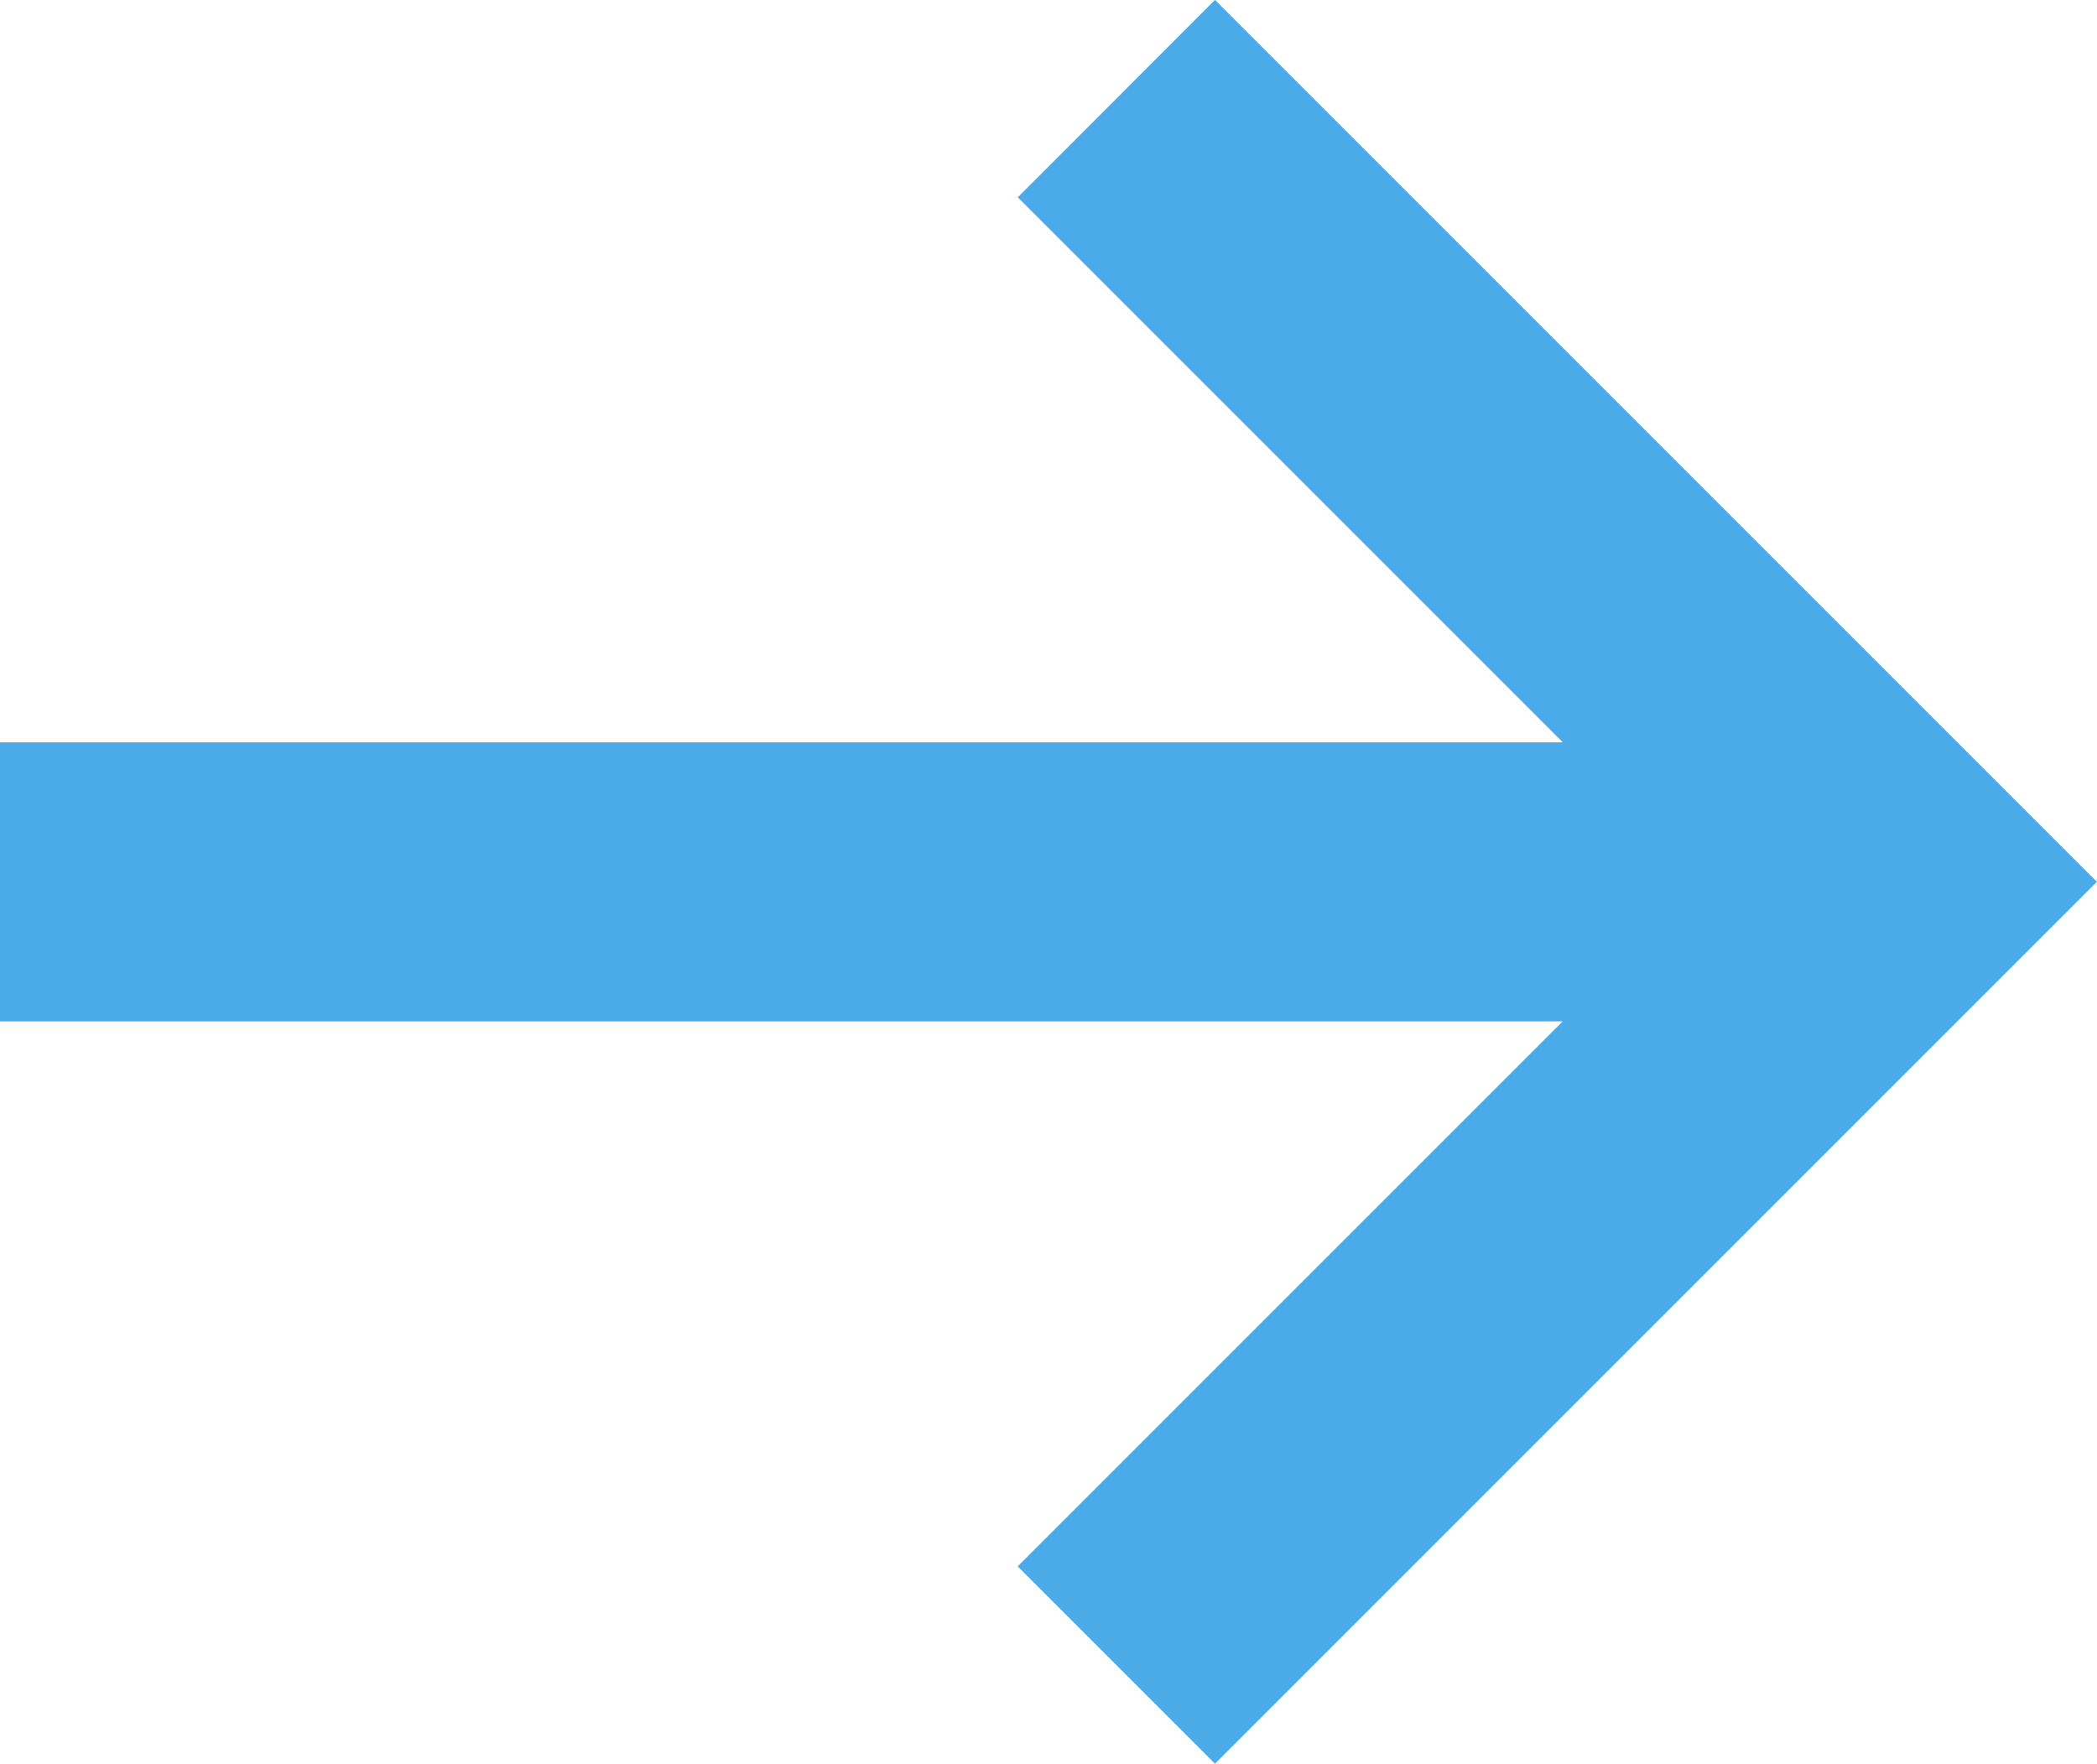
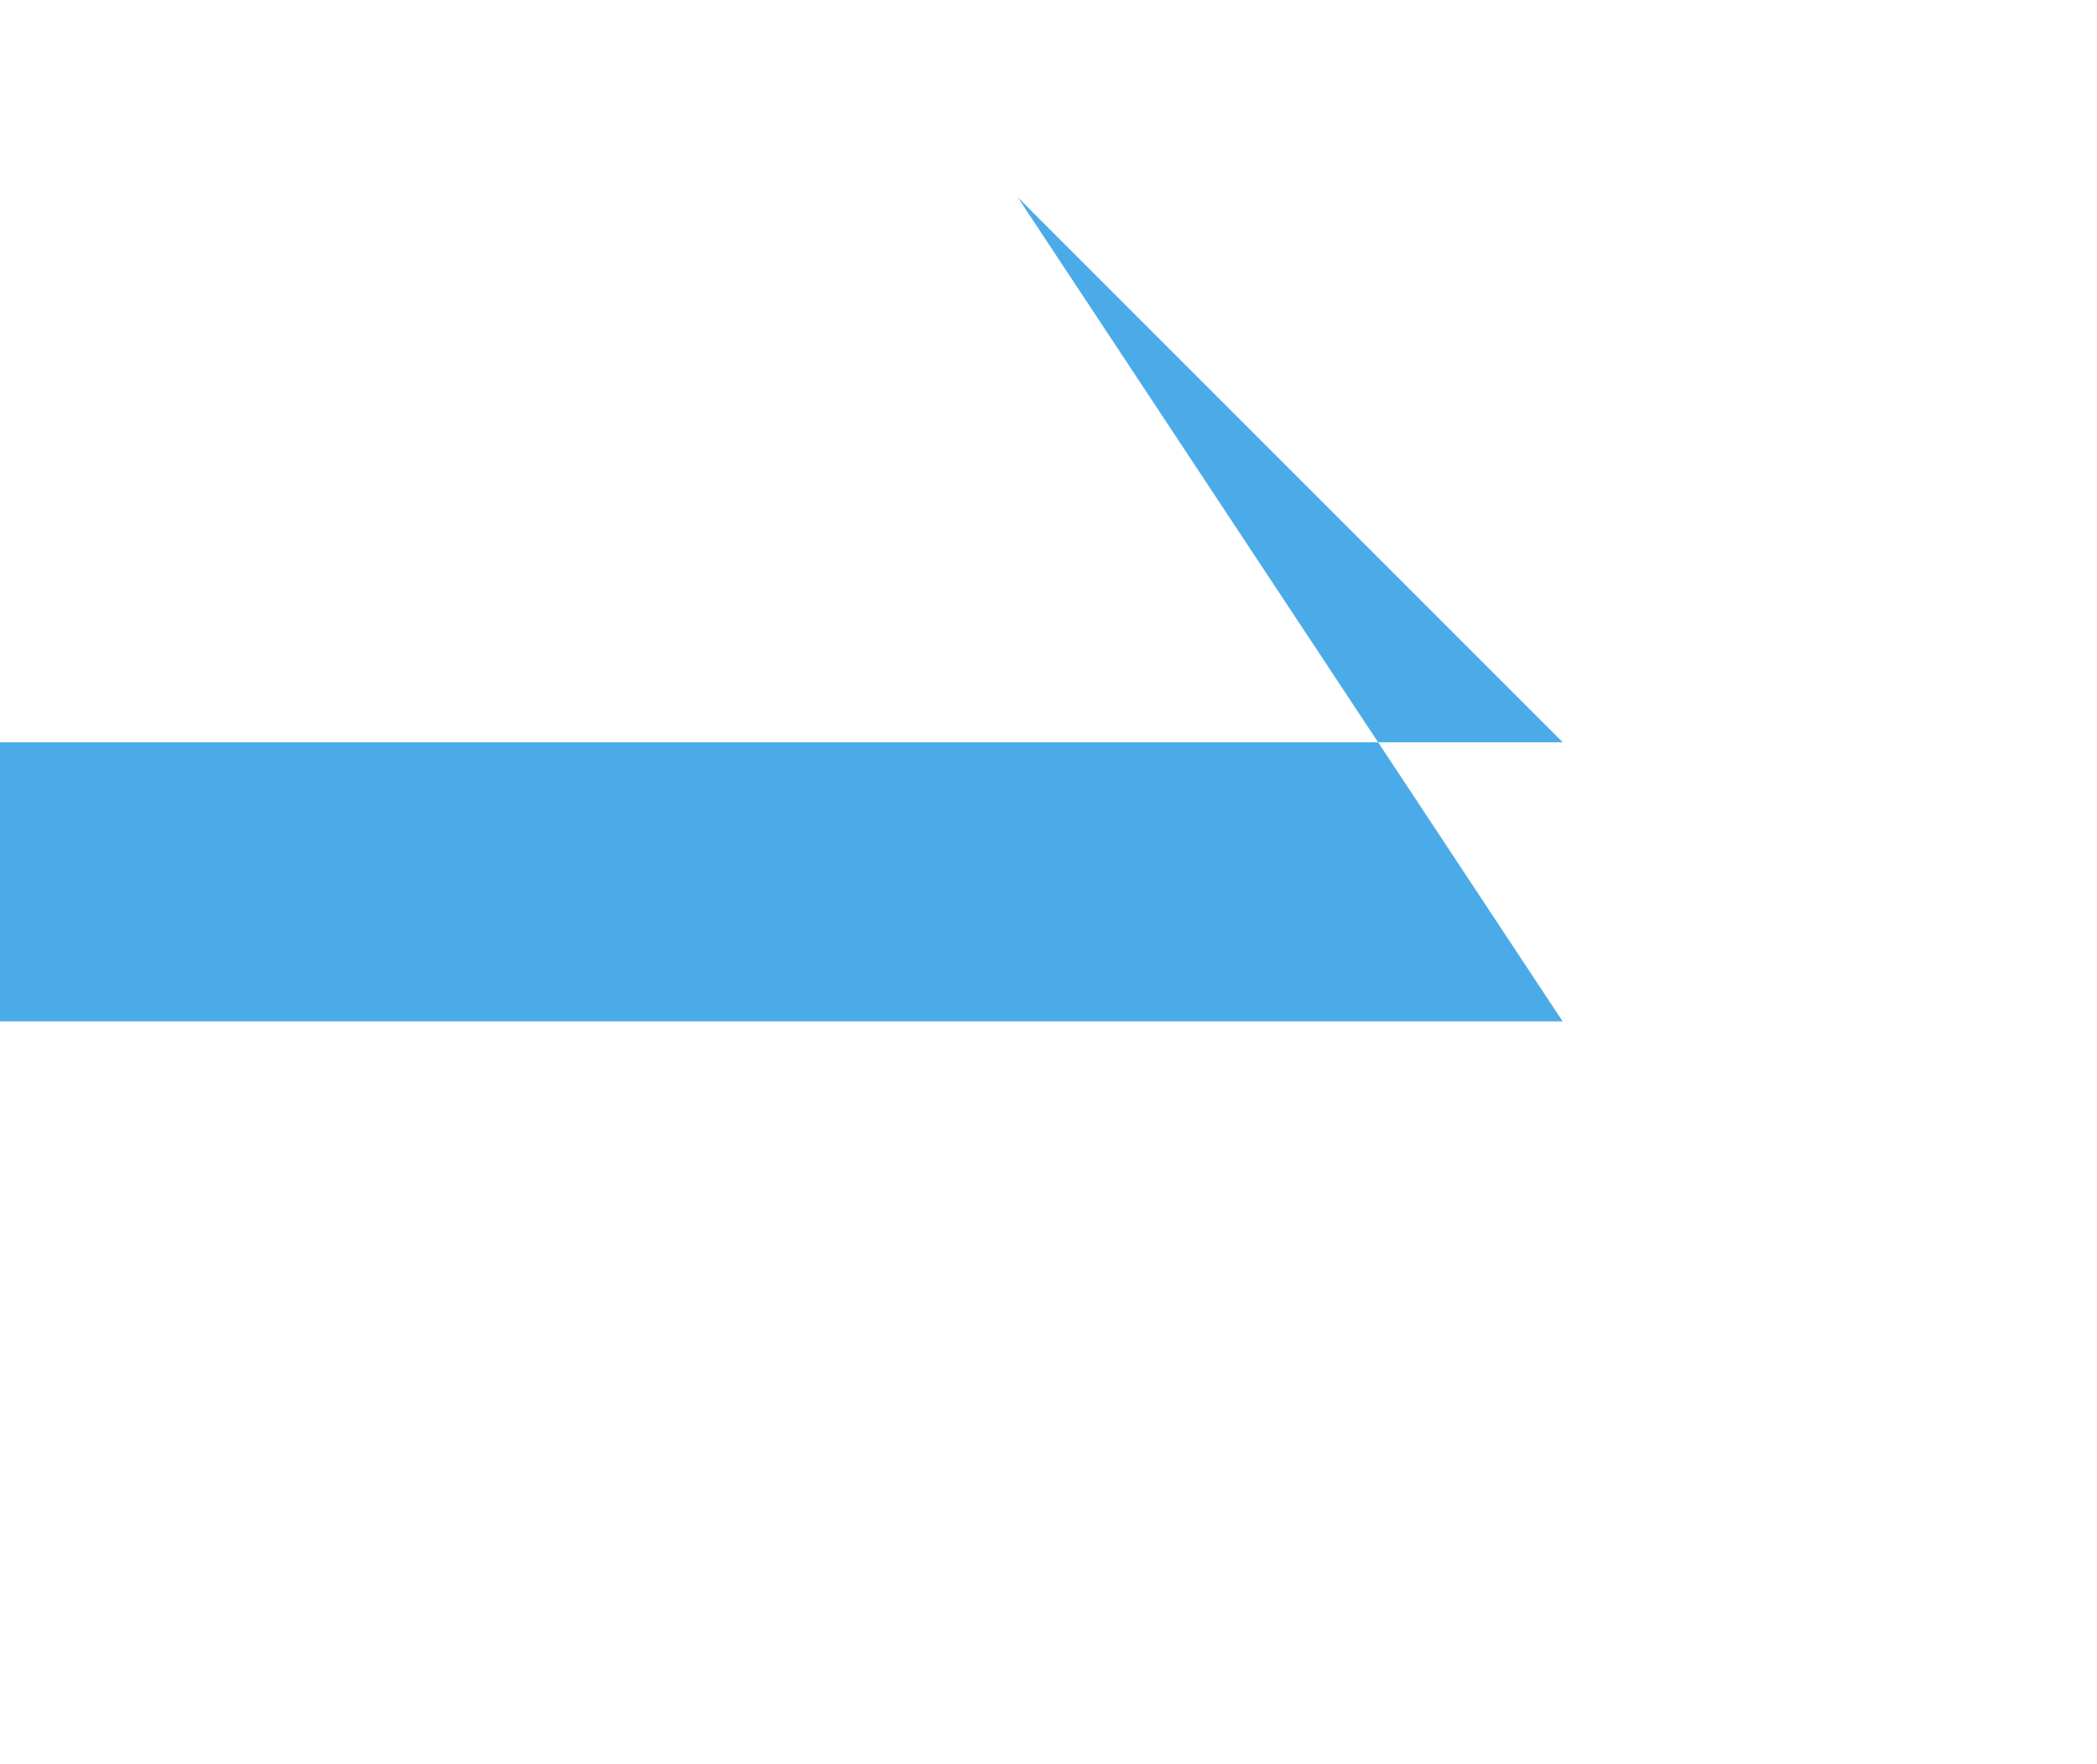
<svg xmlns="http://www.w3.org/2000/svg" width="19.693" height="16.563" viewBox="0 0 19.693 16.563">
-   <path id="Path_2" data-name="Path 2" d="M138.122,95.608l5.118,5.118H128.564v2.621h14.675l-5.118,5.118,1.853,1.853,8.282-8.282-8.282-8.282Z" transform="translate(-128.564 -93.755)" fill="#4babe8" />
+   <path id="Path_2" data-name="Path 2" d="M138.122,95.608l5.118,5.118H128.564v2.621h14.675Z" transform="translate(-128.564 -93.755)" fill="#4babe8" />
</svg>